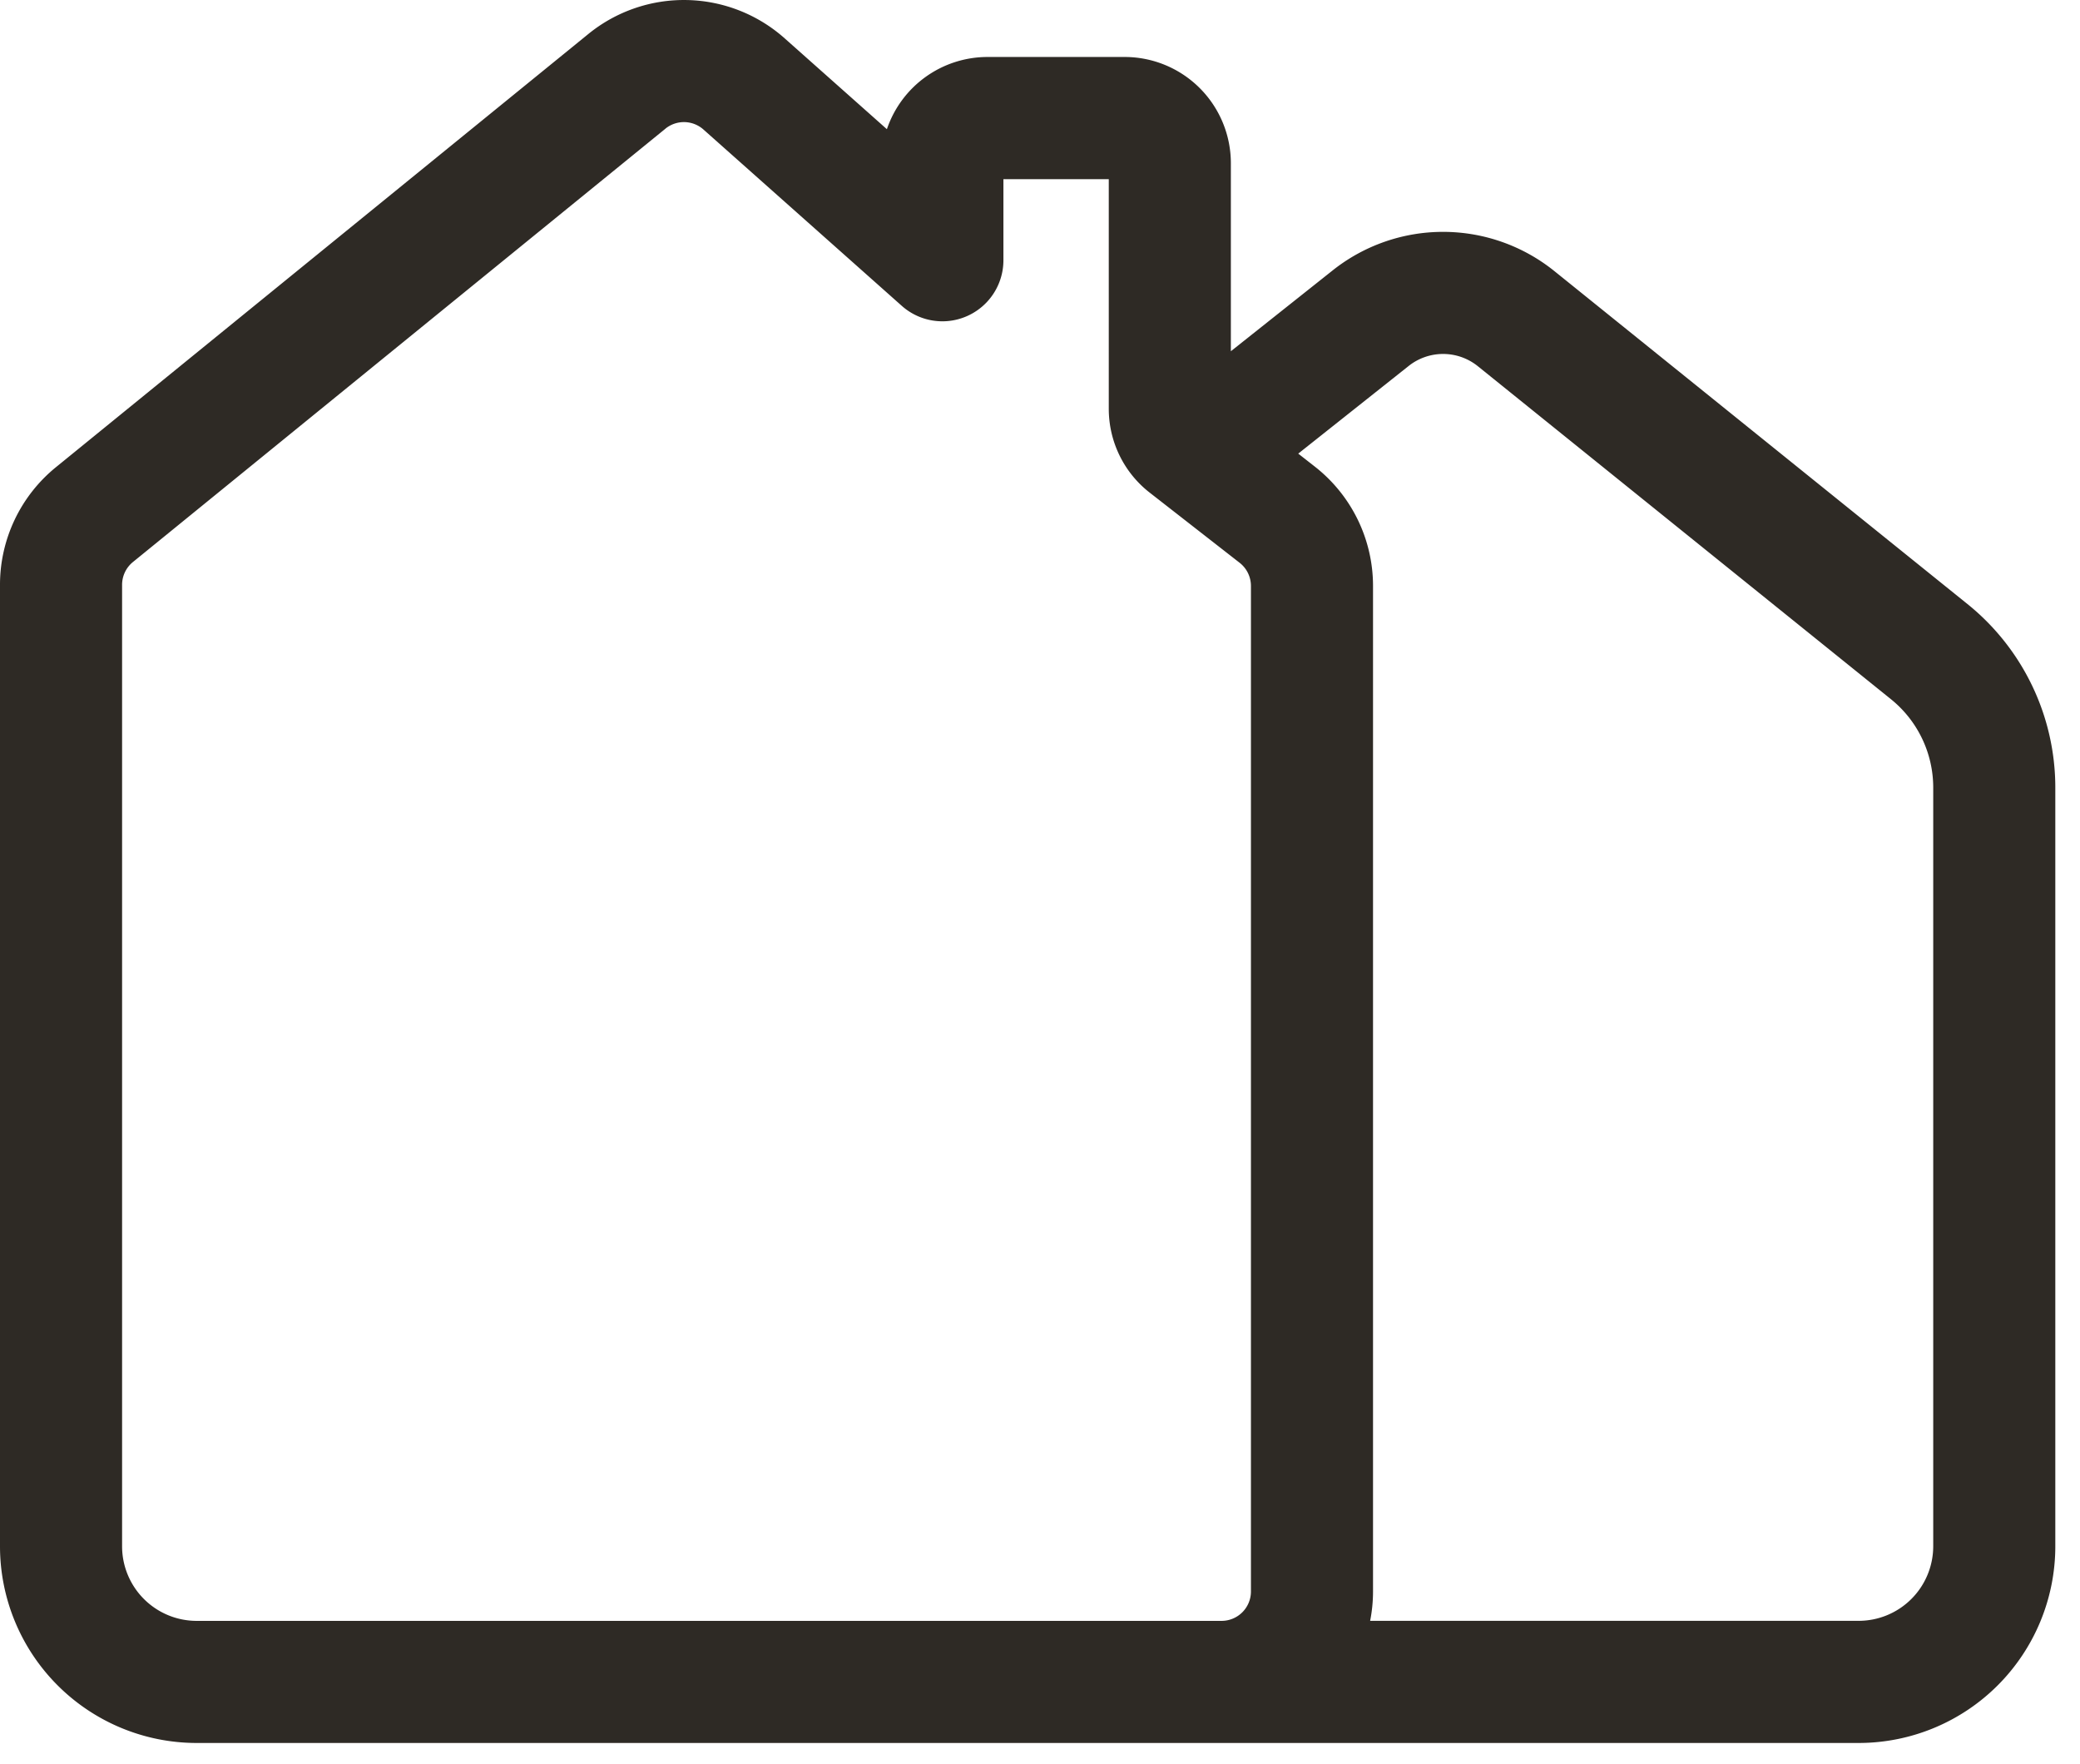
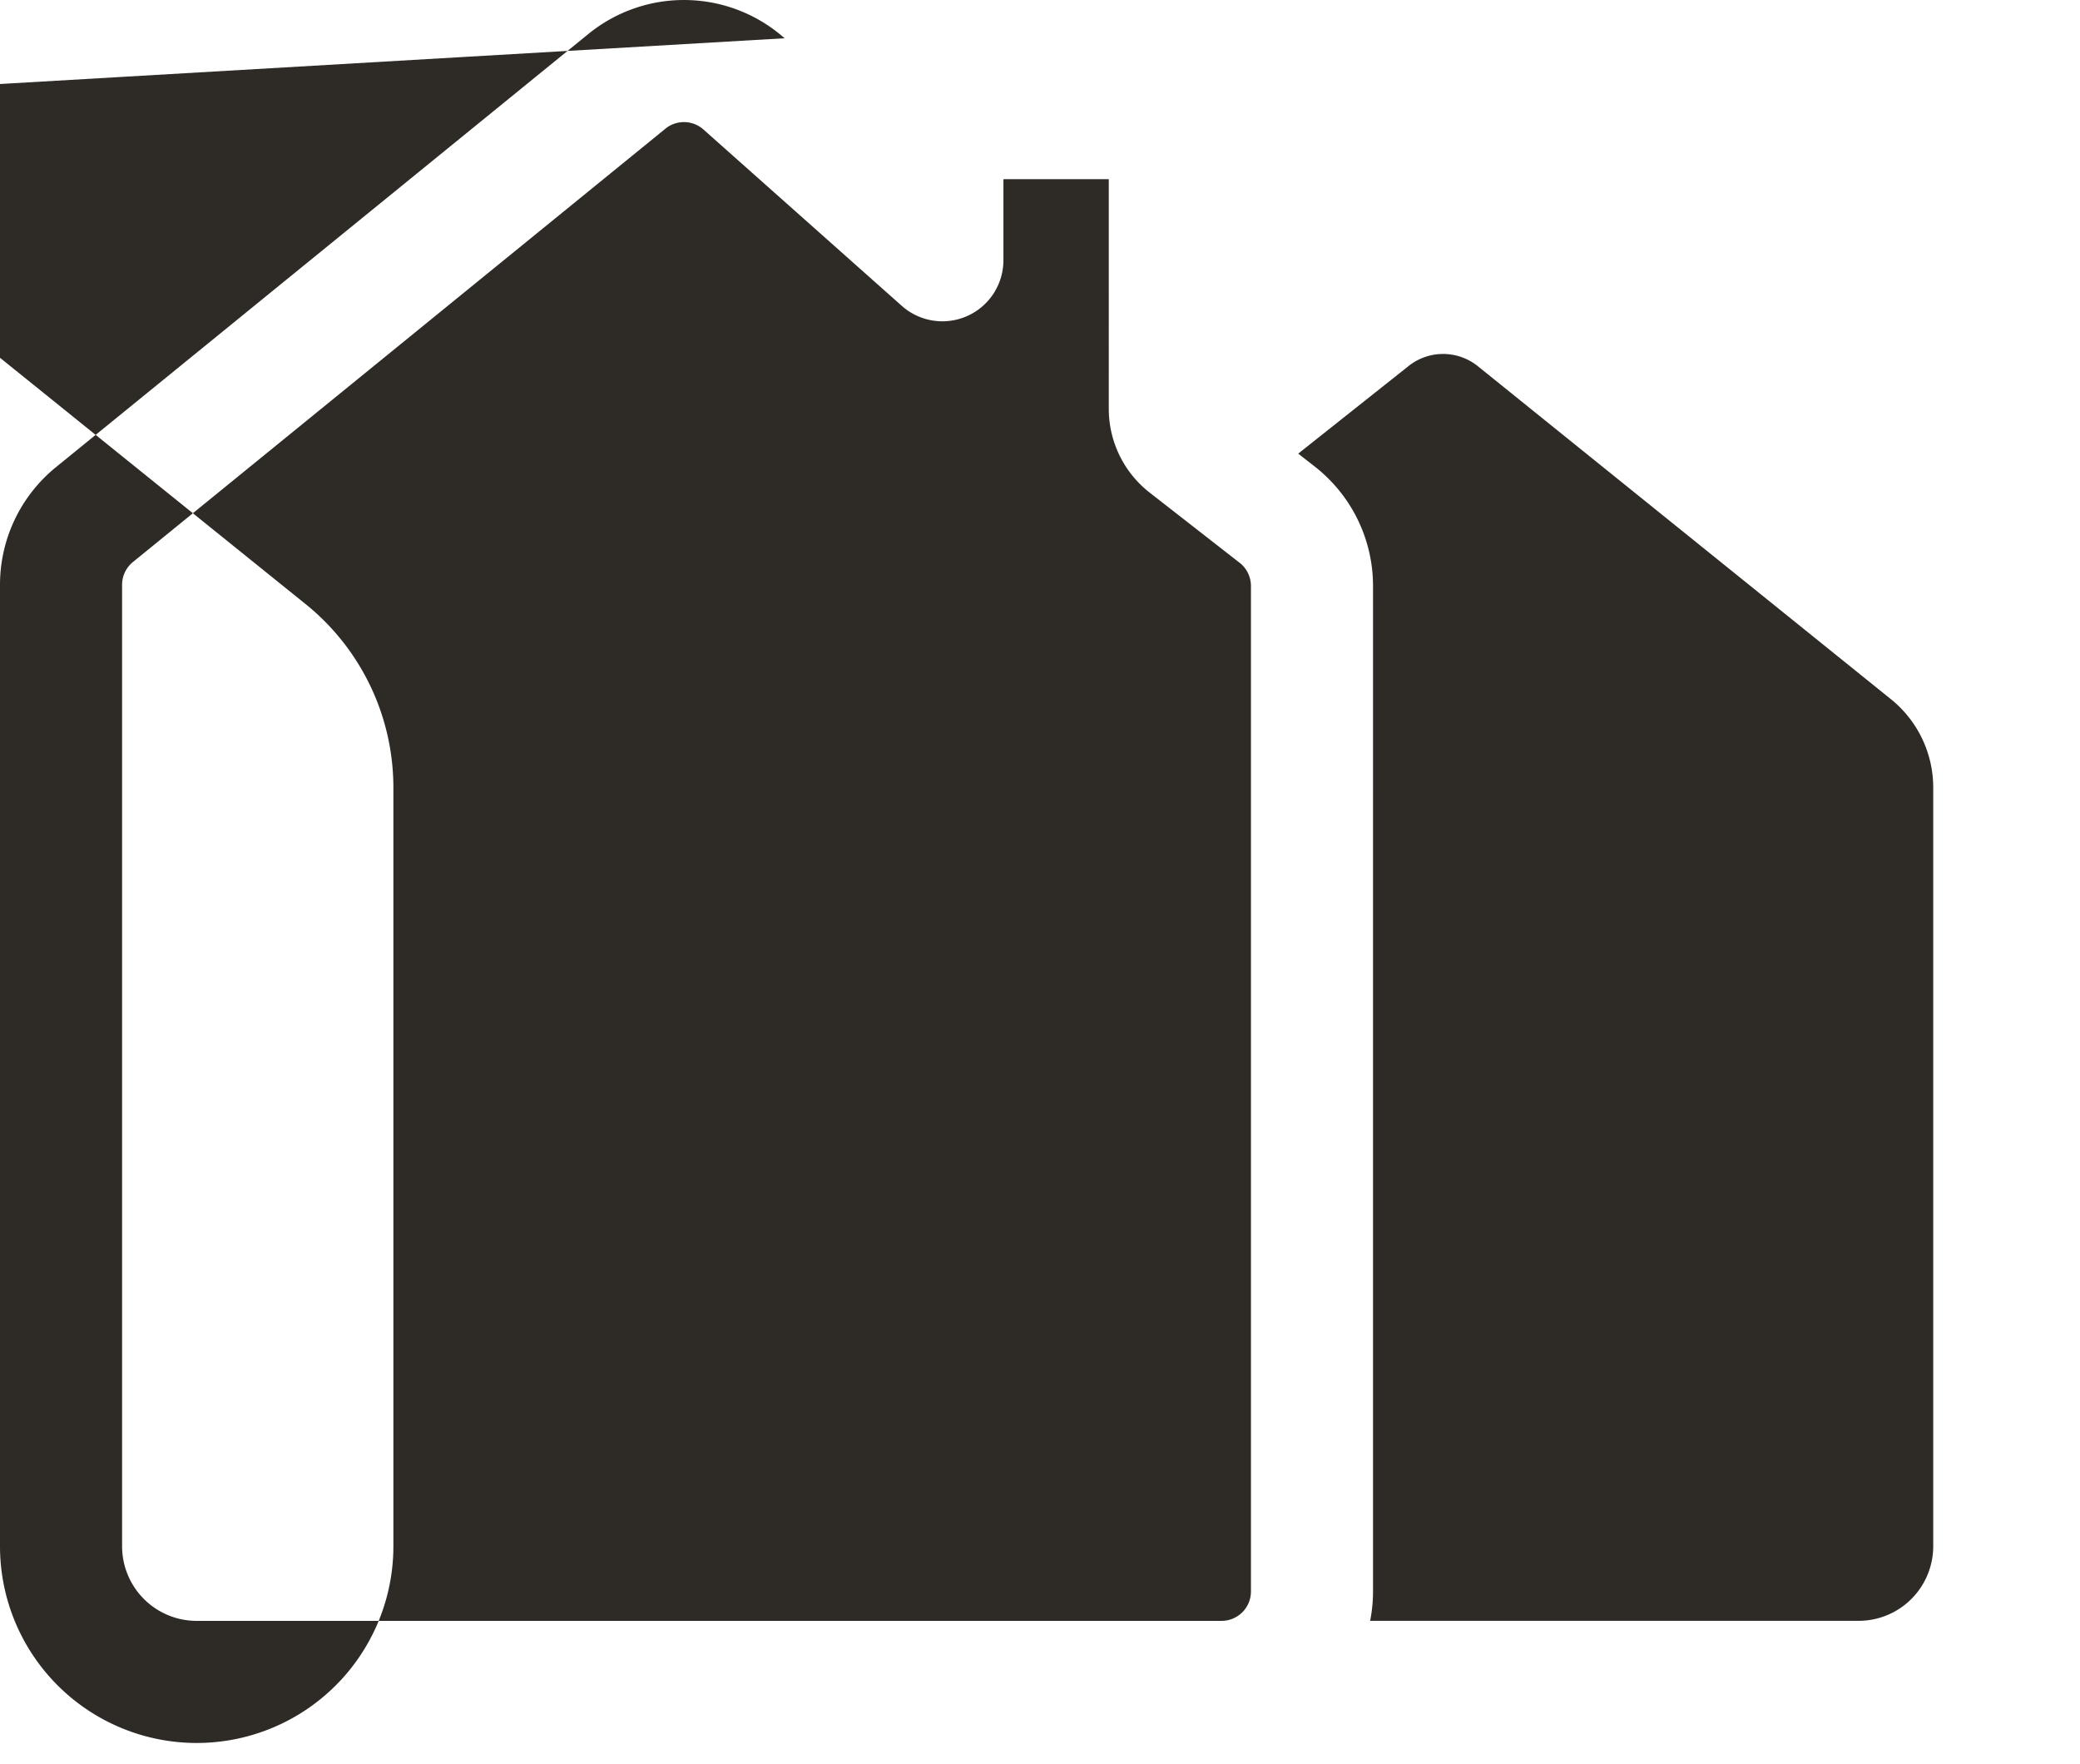
<svg xmlns="http://www.w3.org/2000/svg" width="46" height="39" fill="none">
-   <path fill-rule="evenodd" clip-rule="evenodd" d="M14.715 2.846a.65.65 0 0 1 .842.018l4.387 3.9a1.35 1.35 0 0 0 2.247-1.01V3.962h2.33V9.04c0 .724.333 1.408.904 1.853l1.99 1.552a.65.65 0 0 1 .25.512v22.236a.65.65 0 0 1-.65.65H4.35a1.65 1.65 0 0 1-1.65-1.65v-21.26a.65.65 0 0 1 .24-.505l11.775-9.581zm2.636-2a3.35 3.35 0 0 0-4.34-.094l-11.775 9.58A3.35 3.35 0 0 0 0 12.933v21.26a4.35 4.35 0 0 0 4.35 4.35h36.754a4.35 4.35 0 0 0 4.35-4.35V17.417a5.212 5.212 0 0 0-1.941-4.058l-9.136-7.363a3.925 3.925 0 0 0-4.903-.018l-2.253 1.789V3.61a2.35 2.35 0 0 0-2.35-2.35h-3.03a2.351 2.351 0 0 0-2.227 1.597L17.351.846zm11.36 9.185l2.442-1.938a1.225 1.225 0 0 1 1.53.005l9.135 7.363c.592.477.936 1.196.936 1.956v16.775a1.65 1.65 0 0 1-1.65 1.65H30.301c.042-.21.064-.428.064-.65V12.956a3.35 3.35 0 0 0-1.29-2.64l-.364-.285z" fill="#2E2A25" />
+   <path fill-rule="evenodd" clip-rule="evenodd" d="M14.715 2.846a.65.65 0 0 1 .842.018l4.387 3.9a1.35 1.35 0 0 0 2.247-1.01V3.962h2.33V9.04c0 .724.333 1.408.904 1.853l1.99 1.552a.65.65 0 0 1 .25.512v22.236a.65.65 0 0 1-.65.65H4.35a1.65 1.65 0 0 1-1.65-1.65v-21.26a.65.65 0 0 1 .24-.505l11.775-9.581zm2.636-2a3.35 3.35 0 0 0-4.34-.094l-11.775 9.58A3.35 3.35 0 0 0 0 12.933v21.26a4.35 4.35 0 0 0 4.35 4.35a4.35 4.35 0 0 0 4.35-4.35V17.417a5.212 5.212 0 0 0-1.941-4.058l-9.136-7.363a3.925 3.925 0 0 0-4.903-.018l-2.253 1.789V3.61a2.35 2.35 0 0 0-2.35-2.35h-3.03a2.351 2.351 0 0 0-2.227 1.597L17.351.846zm11.36 9.185l2.442-1.938a1.225 1.225 0 0 1 1.53.005l9.135 7.363c.592.477.936 1.196.936 1.956v16.775a1.65 1.65 0 0 1-1.65 1.65H30.301c.042-.21.064-.428.064-.65V12.956a3.35 3.35 0 0 0-1.29-2.64l-.364-.285z" fill="#2E2A25" />
</svg>